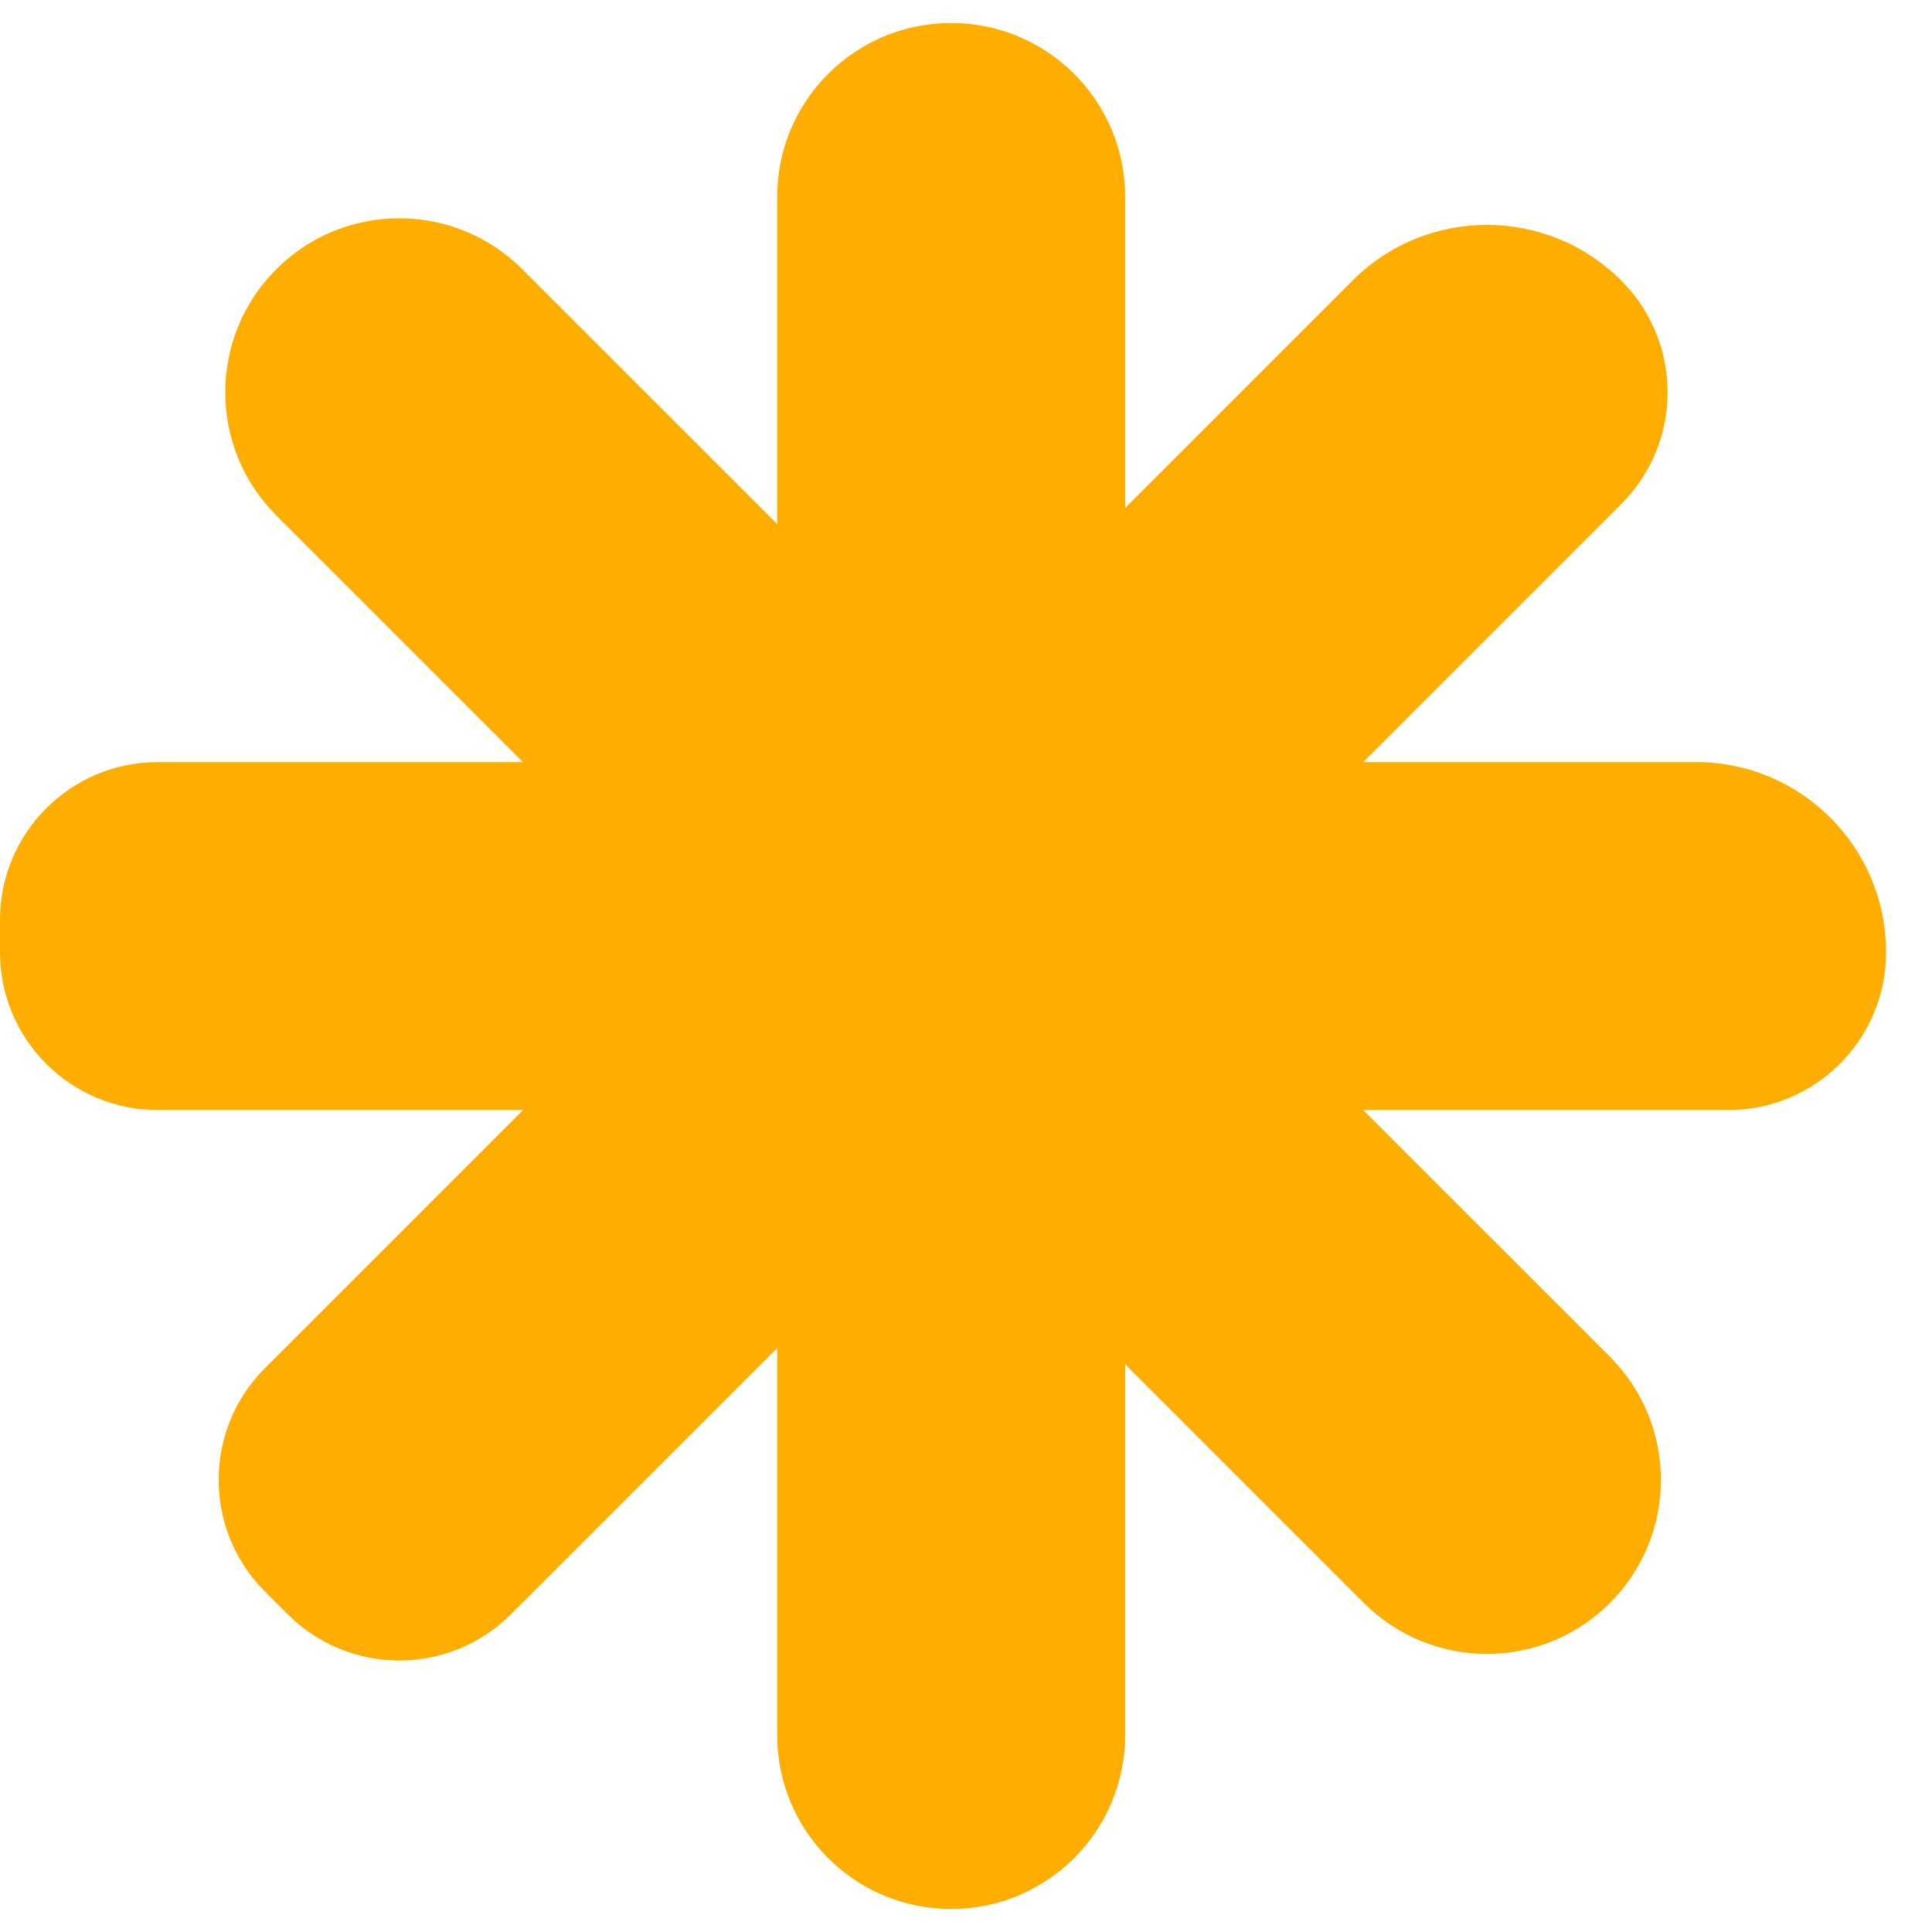
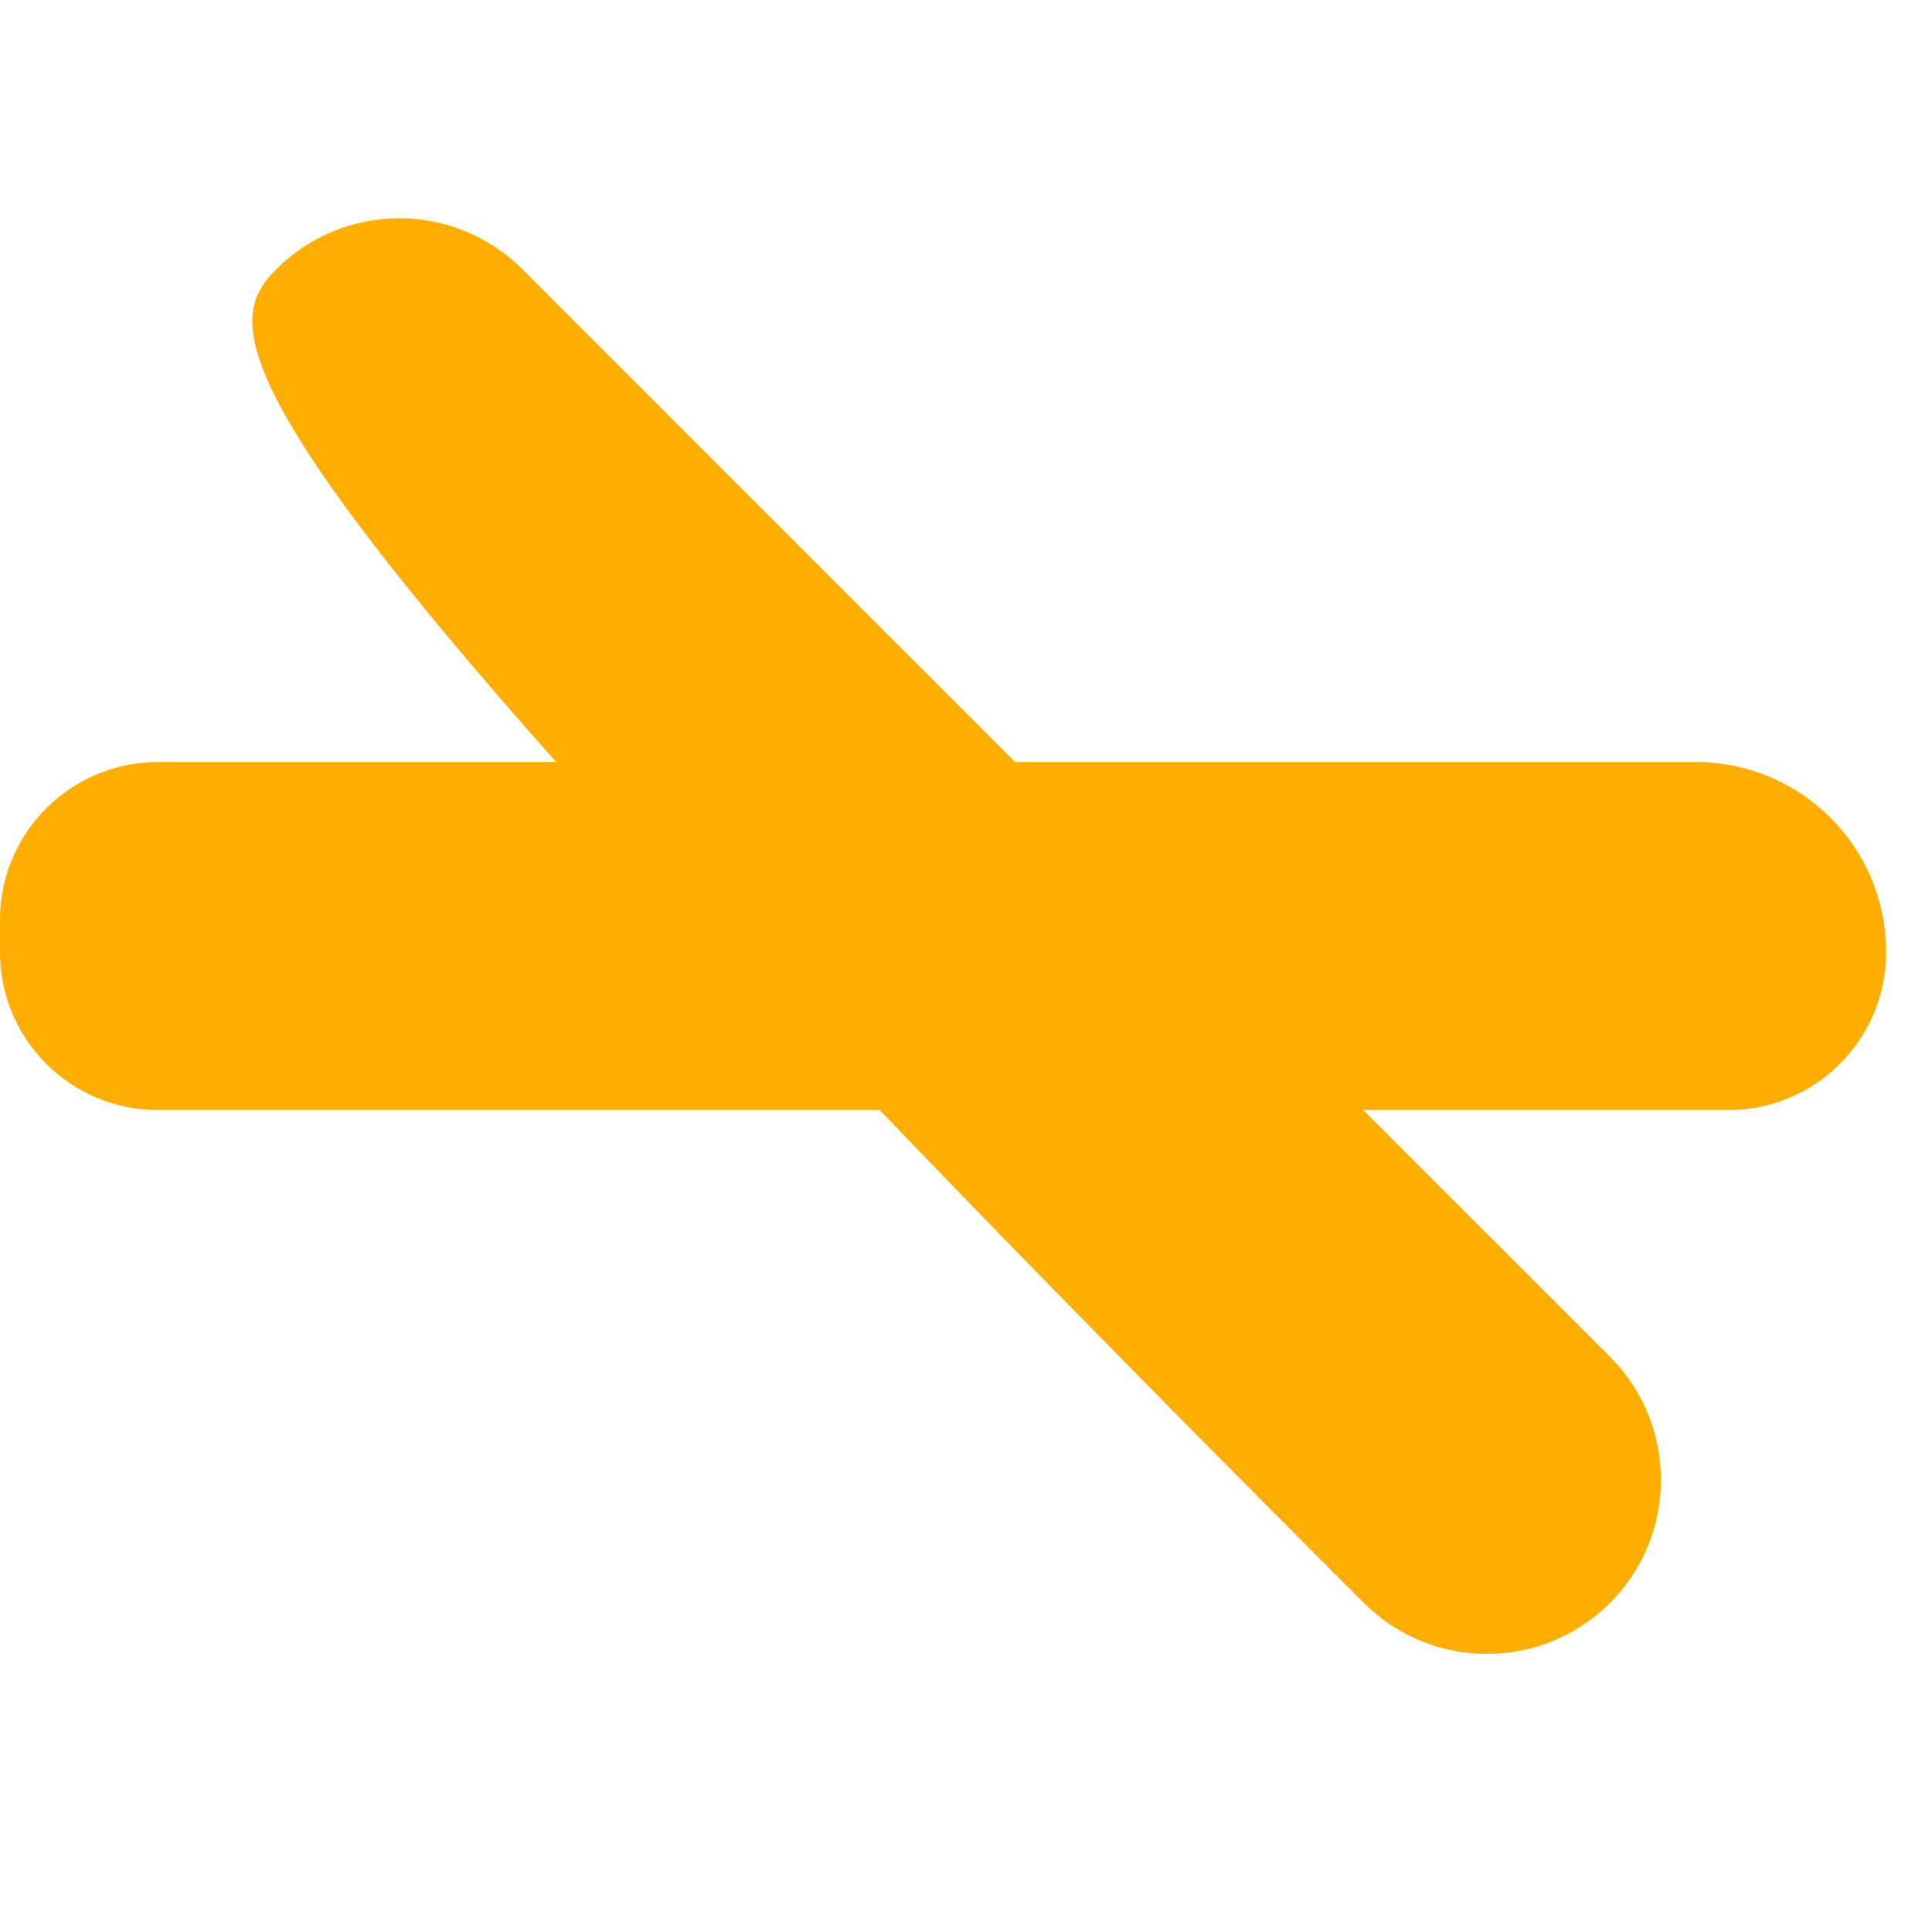
<svg xmlns="http://www.w3.org/2000/svg" width="42" height="42" viewBox="0 0 42 42" fill="none">
-   <path d="M6.253 35.092L5.759 34.598C4.418 33.257 4.418 31.084 5.759 29.743L29.401 6.101C31.014 4.485 33.633 4.485 35.246 6.101C36.587 7.44 36.587 9.615 35.246 10.956L11.108 35.092C9.767 36.433 7.594 36.433 6.253 35.092Z" fill="#FFAE00" />
  <path d="M0 20.7V19.998C0 18.103 1.536 16.567 3.433 16.567H36.87C39.151 16.567 41.002 18.417 41.002 20.7C41.002 22.596 39.466 24.132 37.57 24.132H3.433C1.536 24.132 0 22.596 0 20.7Z" fill="#FFAE00" />
-   <path d="M6.005 5.854C7.483 4.376 9.878 4.376 11.355 5.854L34.999 29.495C36.476 30.975 36.476 33.368 34.999 34.847C33.519 36.324 31.127 36.324 29.649 34.847L6.005 11.203C4.528 9.726 4.528 7.331 6.005 5.854Z" fill="#FFAE00" />
-   <path d="M20.677 0.5C22.767 0.5 24.46 2.193 24.46 4.28V37.718C24.46 39.807 22.767 41.5 20.677 41.5C18.587 41.5 16.895 39.807 16.895 37.718V4.28C16.895 2.193 18.587 0.5 20.677 0.5Z" fill="#FFAE00" />
+   <path d="M6.005 5.854C7.483 4.376 9.878 4.376 11.355 5.854L34.999 29.495C36.476 30.975 36.476 33.368 34.999 34.847C33.519 36.324 31.127 36.324 29.649 34.847C4.528 9.726 4.528 7.331 6.005 5.854Z" fill="#FFAE00" />
</svg>